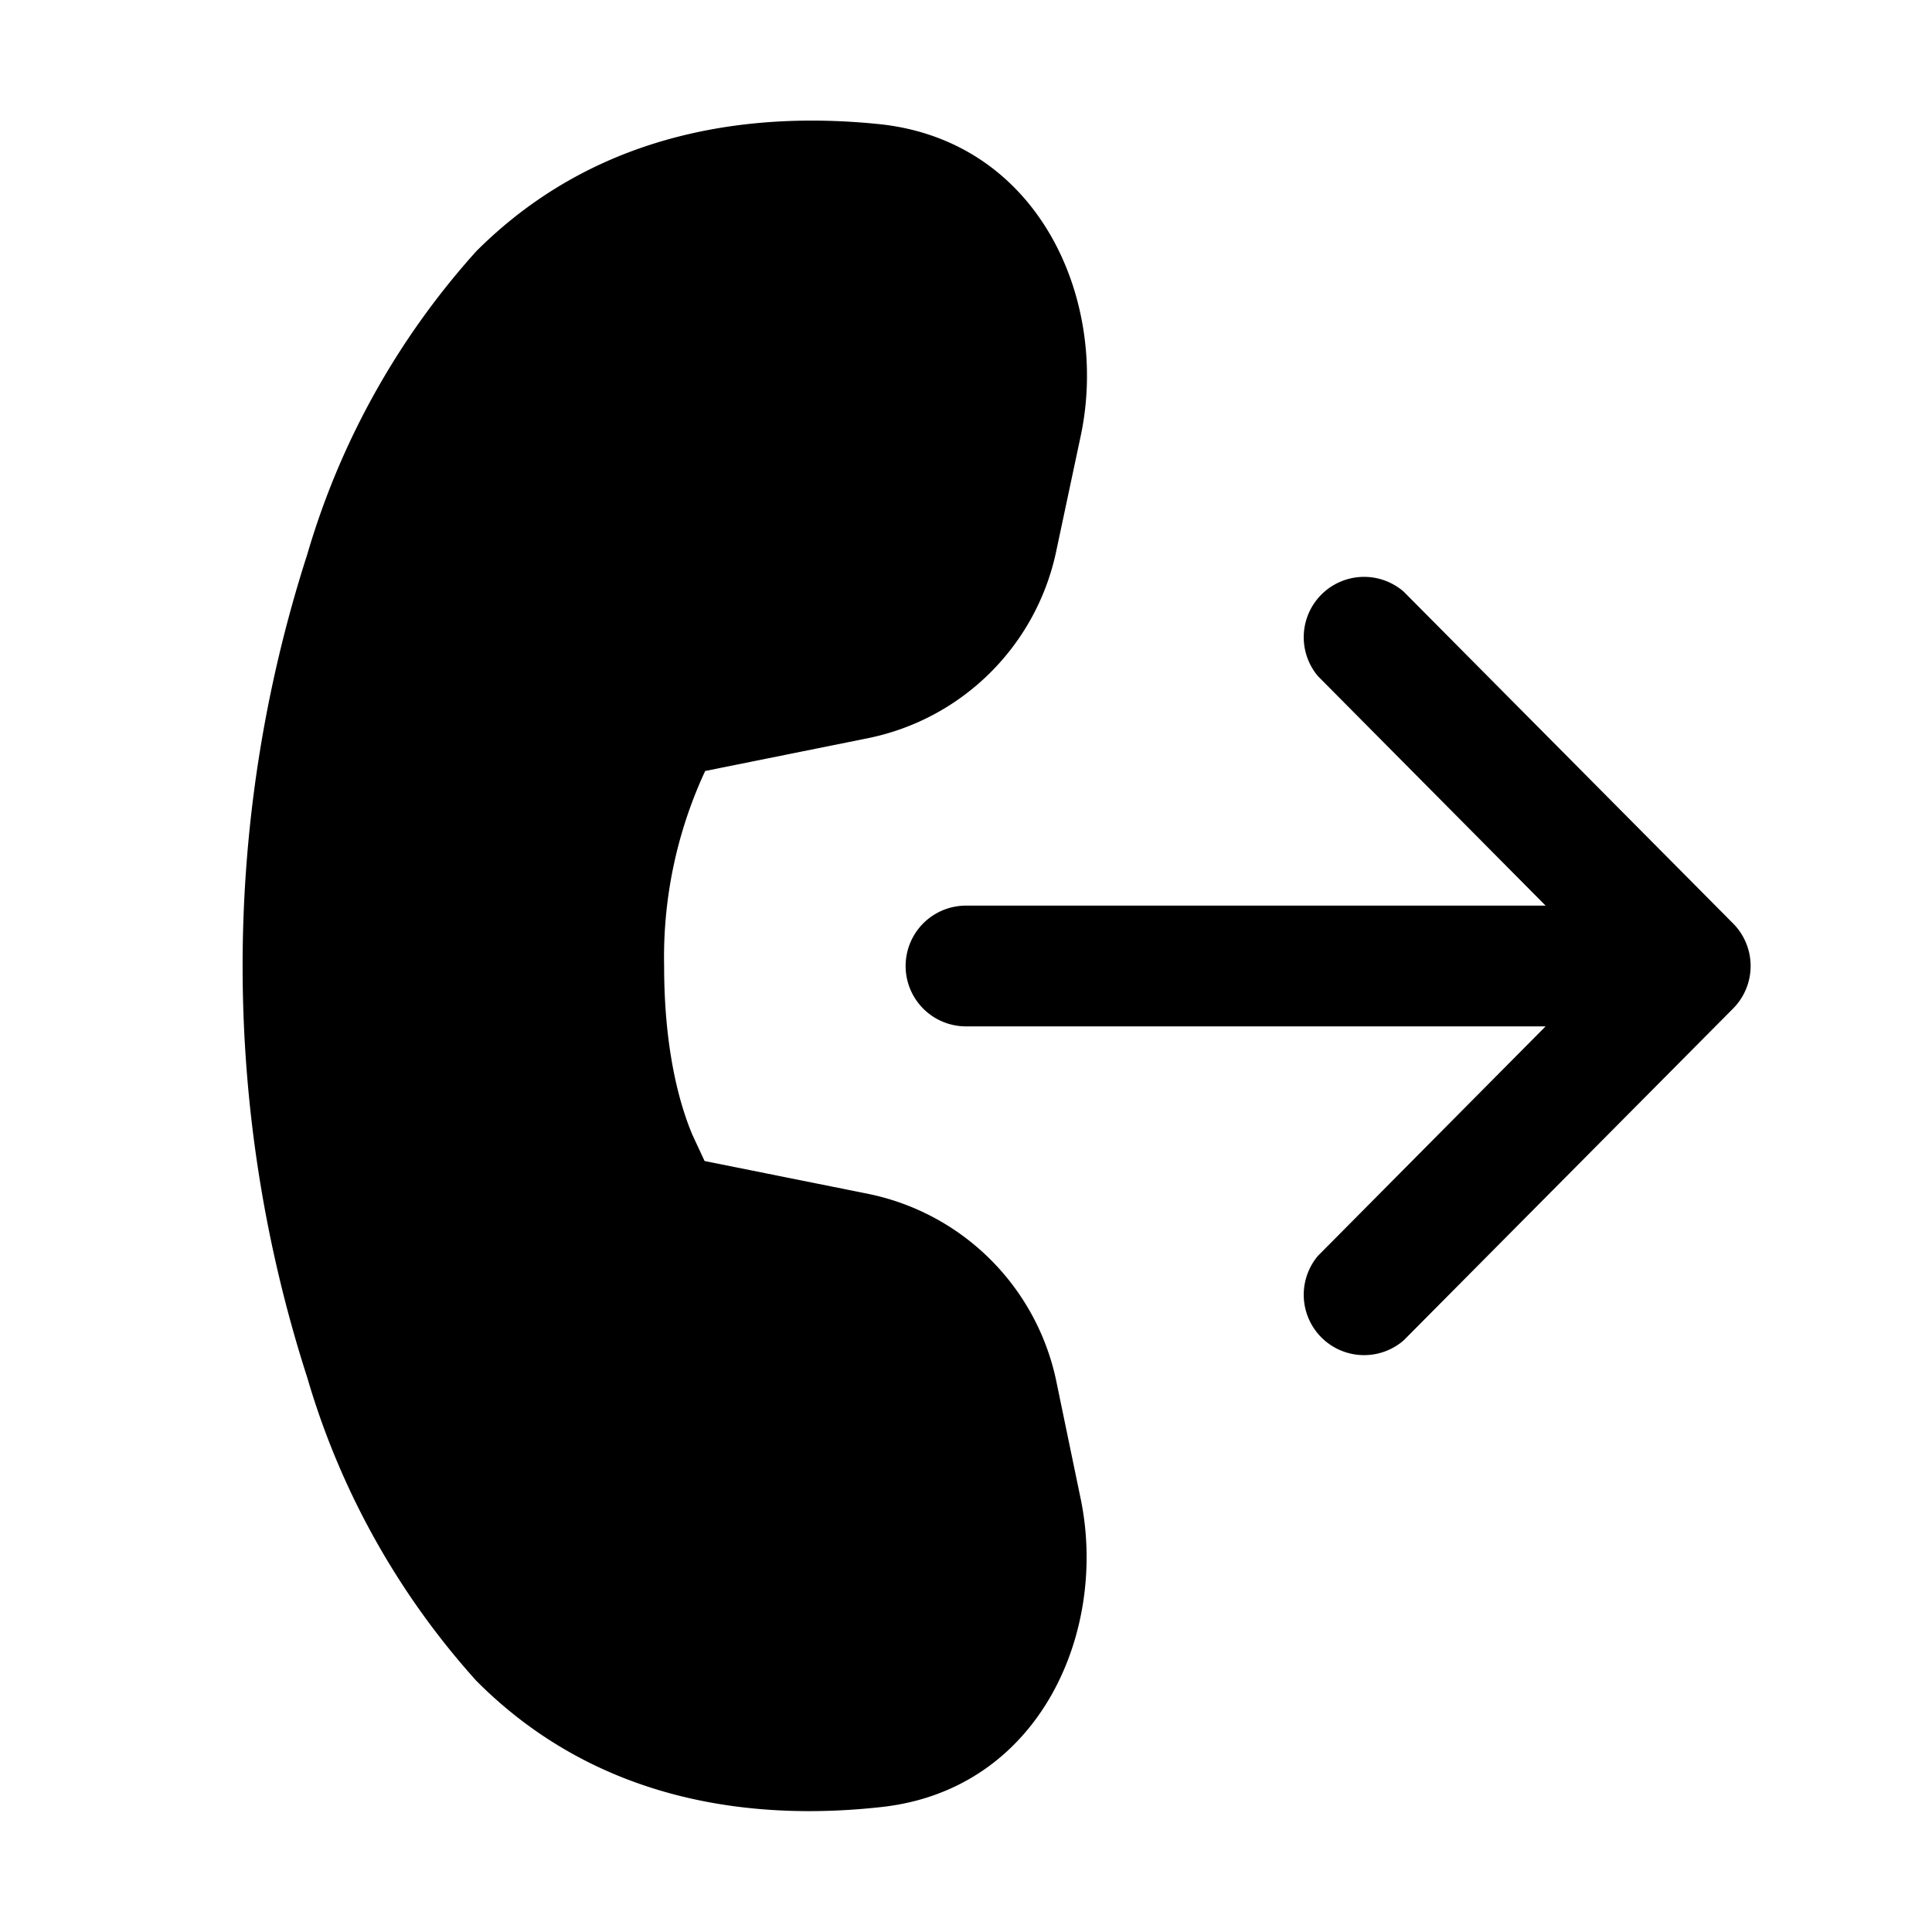
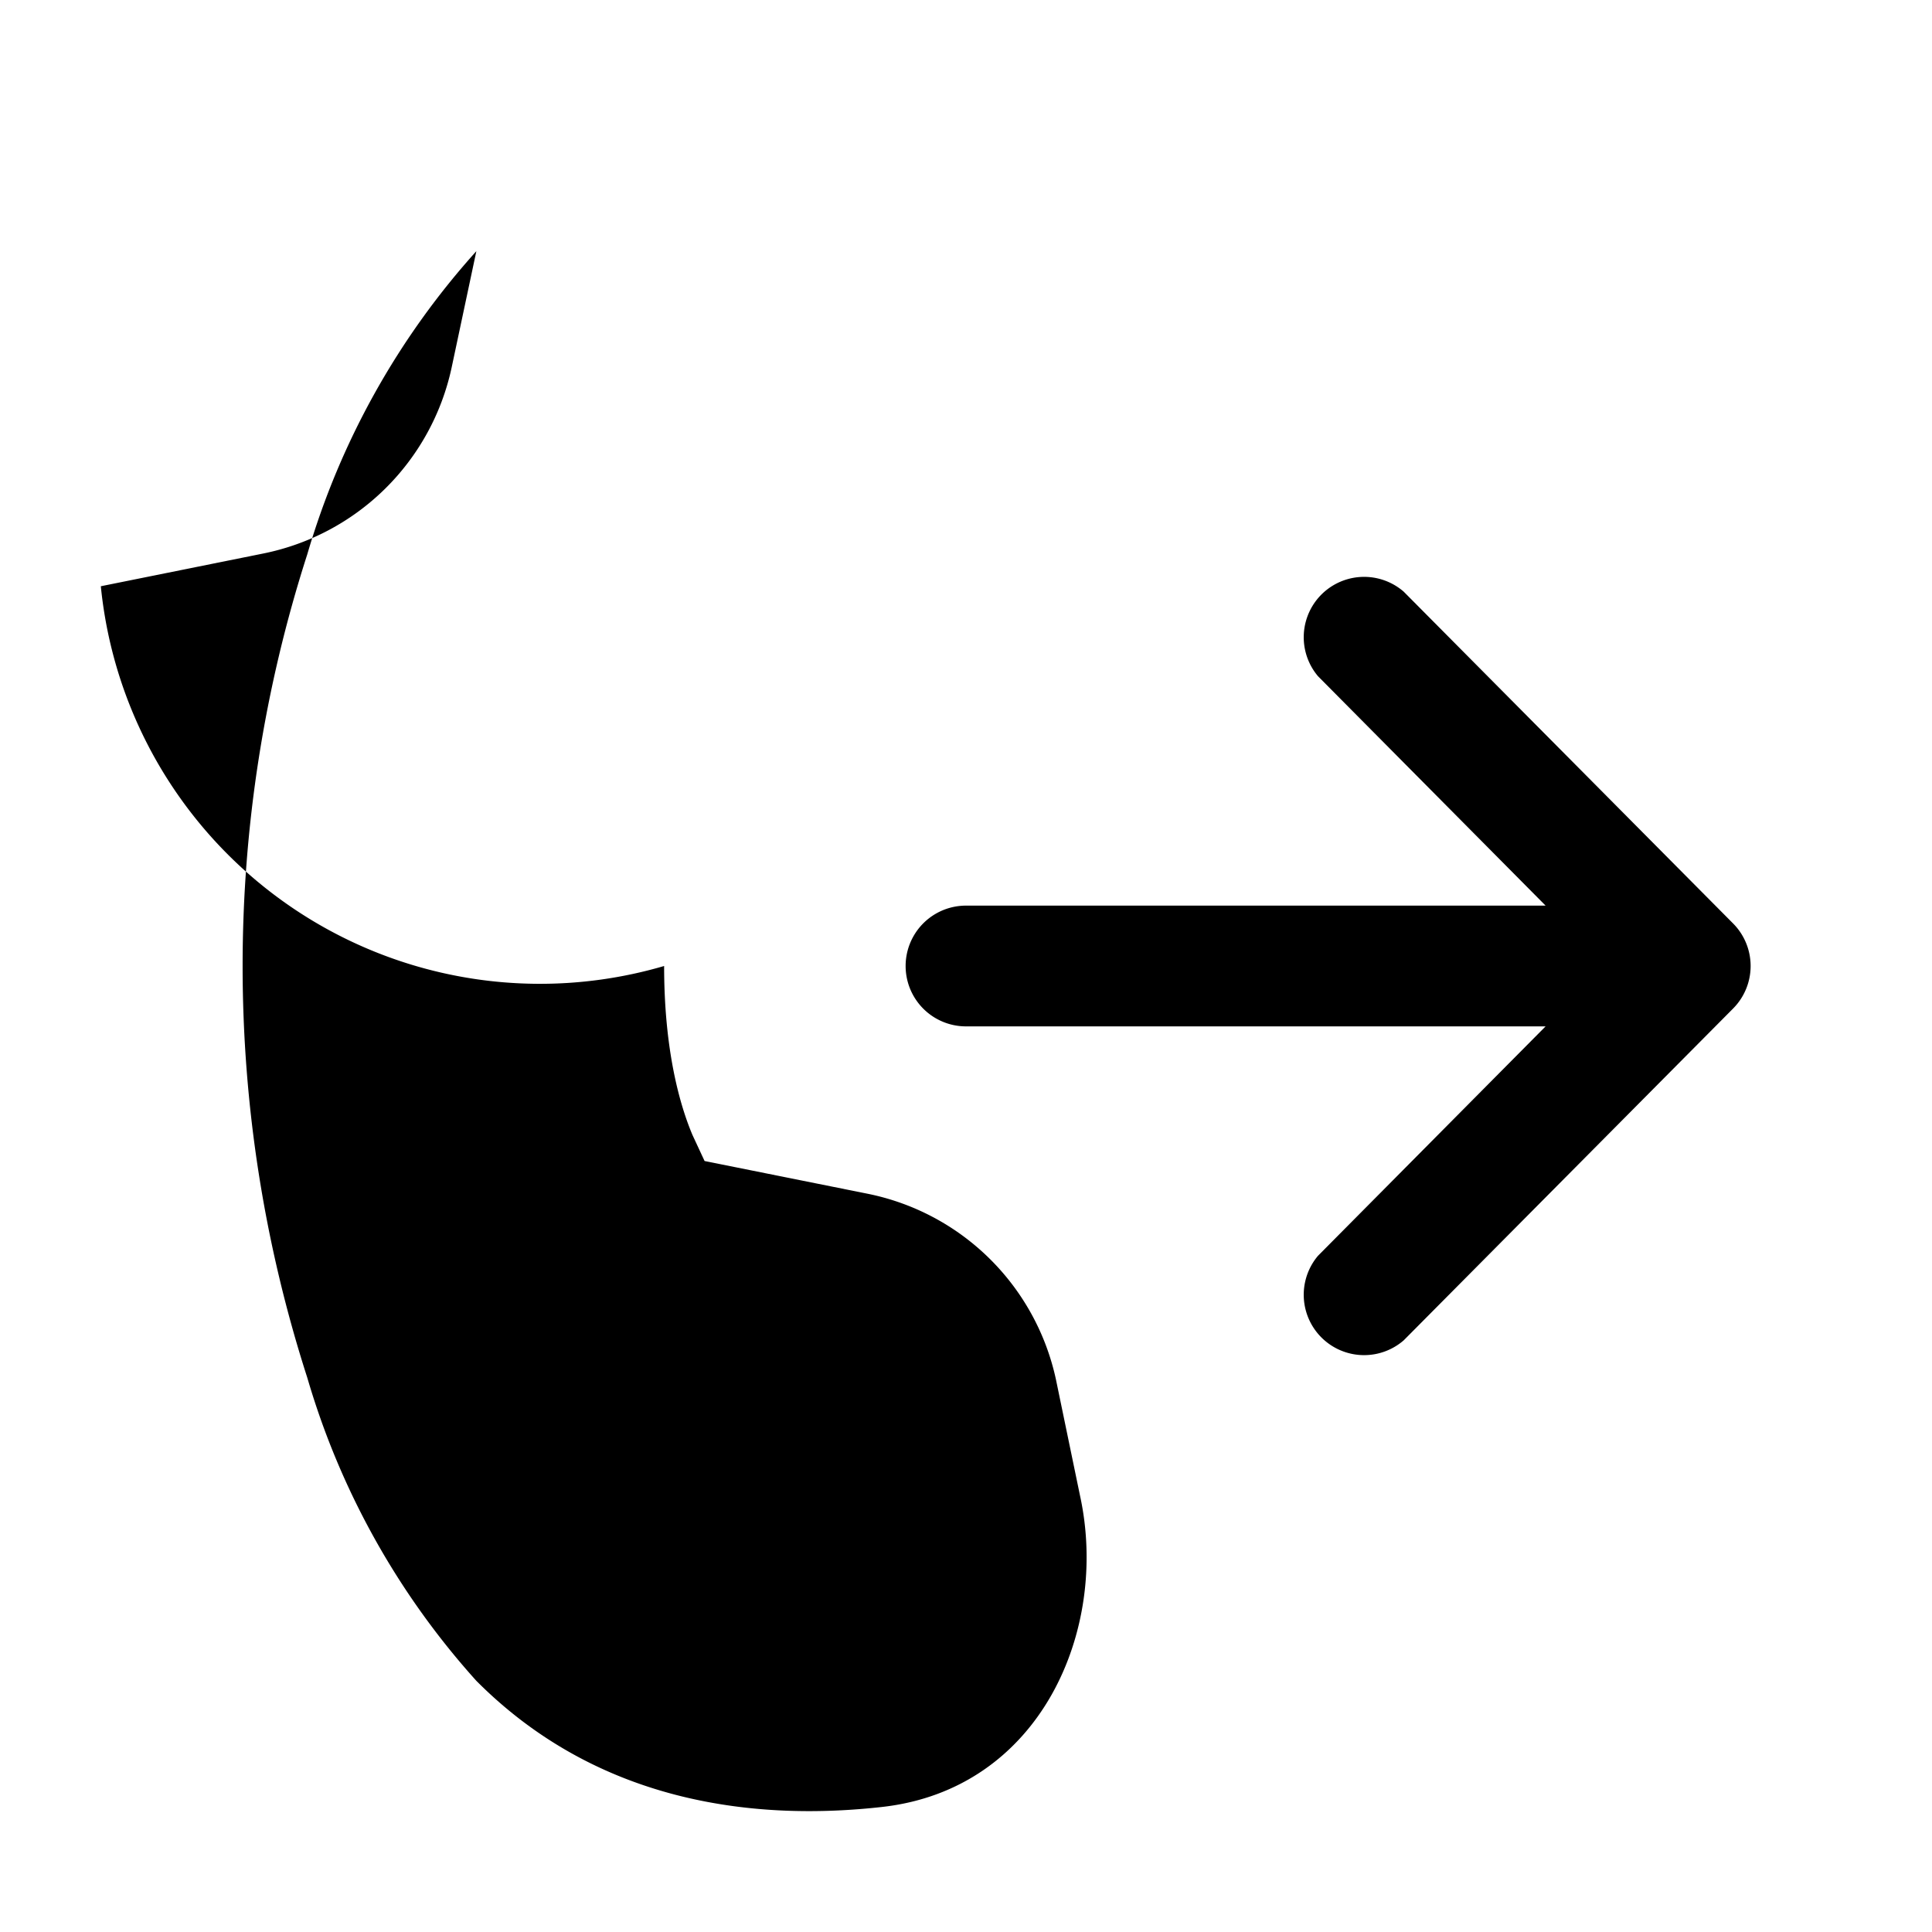
<svg xmlns="http://www.w3.org/2000/svg" width="32" height="32" viewBox="0 0 32 32">
-   <path d="M7.89 4.16c2.08-2.08 4.73-2.31 6.71-2.1 2.64.3 3.77 2.95 3.3 5.16l-.41 1.93a4 4 0 0 1-3.13 3.08l-2.68.54A7.31 7.31 0 0 0 11 16c0 1.37.25 2.28.47 2.8l.2.43 2.69.54a4 4 0 0 1 3.13 3.08l.4 1.93c.48 2.21-.65 4.86-3.29 5.15-1.98.22-4.63 0-6.71-2.09a12.9 12.9 0 0 1-2.8-5.02 22.24 22.24 0 0 1 0-13.64 12.9 12.9 0 0 1 2.8-5.02ZM23.25 9.8a1 1 0 0 0-1.42 1.4L25.6 15H16a1 1 0 1 0 0 2h9.6l-3.77 3.8a1 1 0 0 0 1.42 1.4l5.46-5.5a1 1 0 0 0 0-1.4l-5.46-5.5Z" />
+   <path d="M7.89 4.16l-.41 1.93a4 4 0 0 1-3.13 3.08l-2.68.54A7.31 7.31 0 0 0 11 16c0 1.37.25 2.28.47 2.8l.2.43 2.69.54a4 4 0 0 1 3.13 3.08l.4 1.93c.48 2.21-.65 4.86-3.29 5.15-1.98.22-4.63 0-6.71-2.09a12.9 12.9 0 0 1-2.8-5.02 22.24 22.24 0 0 1 0-13.64 12.9 12.9 0 0 1 2.8-5.02ZM23.25 9.8a1 1 0 0 0-1.42 1.4L25.6 15H16a1 1 0 1 0 0 2h9.6l-3.77 3.8a1 1 0 0 0 1.42 1.4l5.46-5.5a1 1 0 0 0 0-1.4l-5.46-5.5Z" />
</svg>